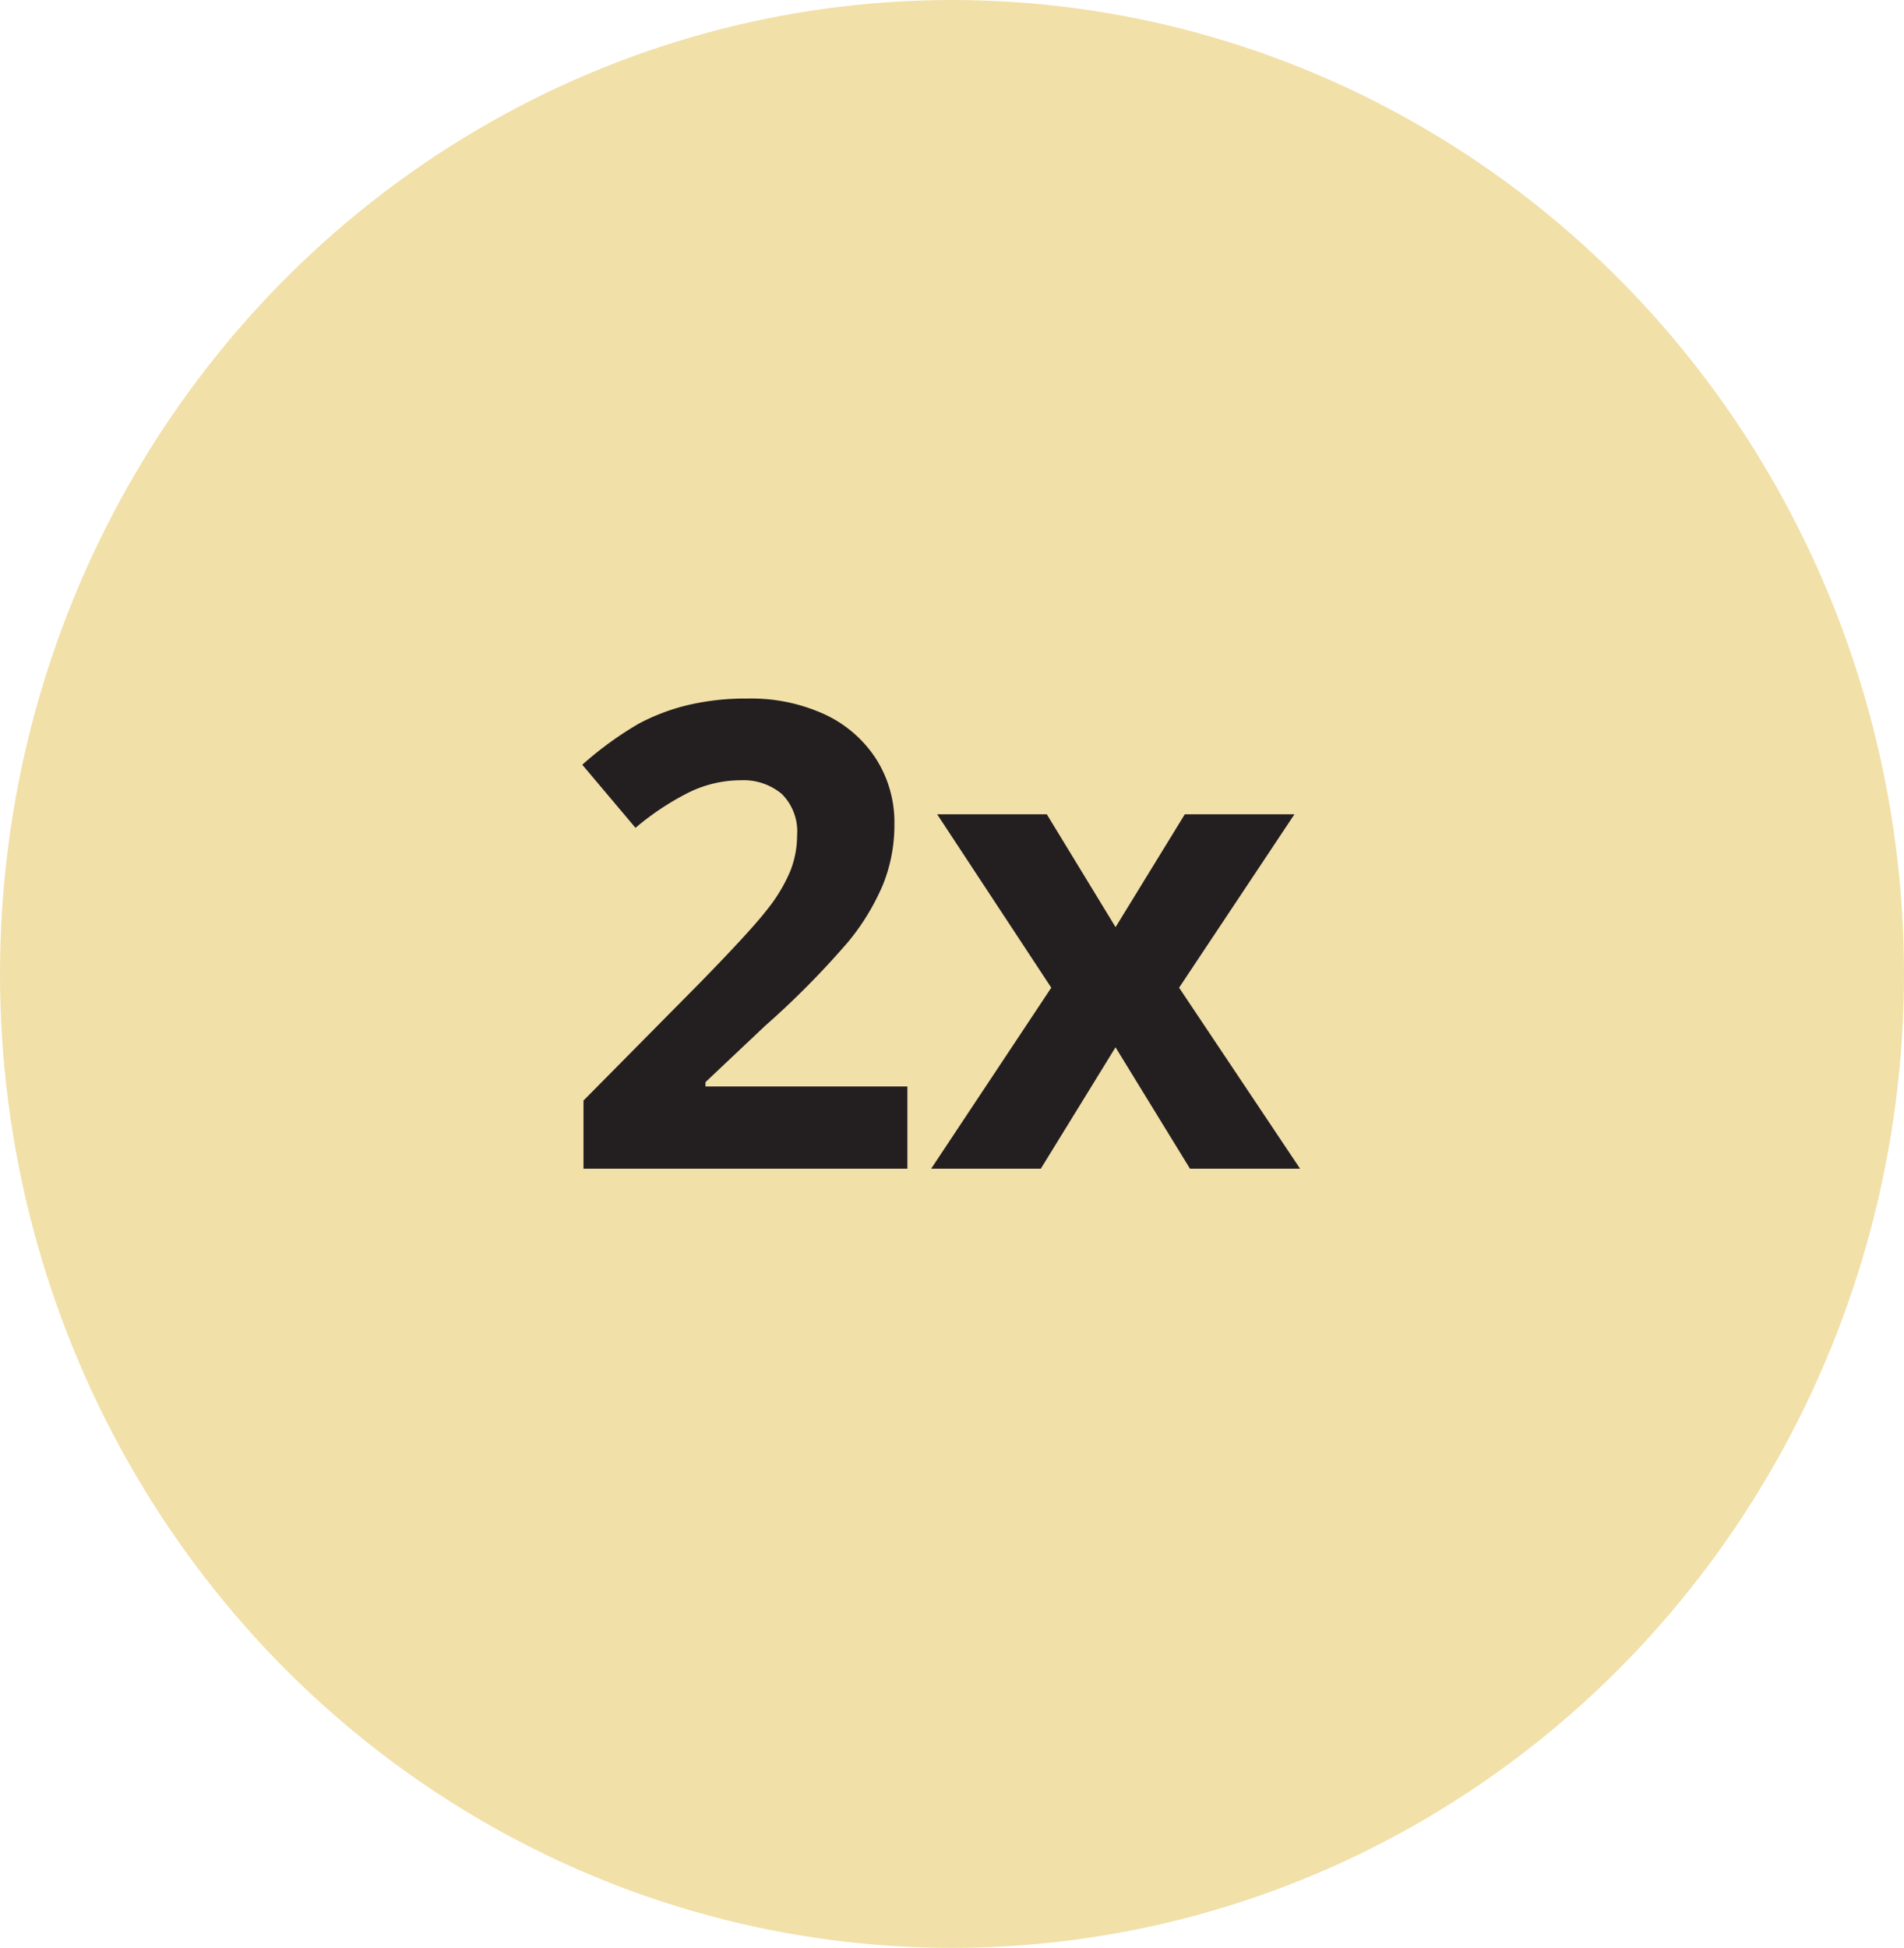
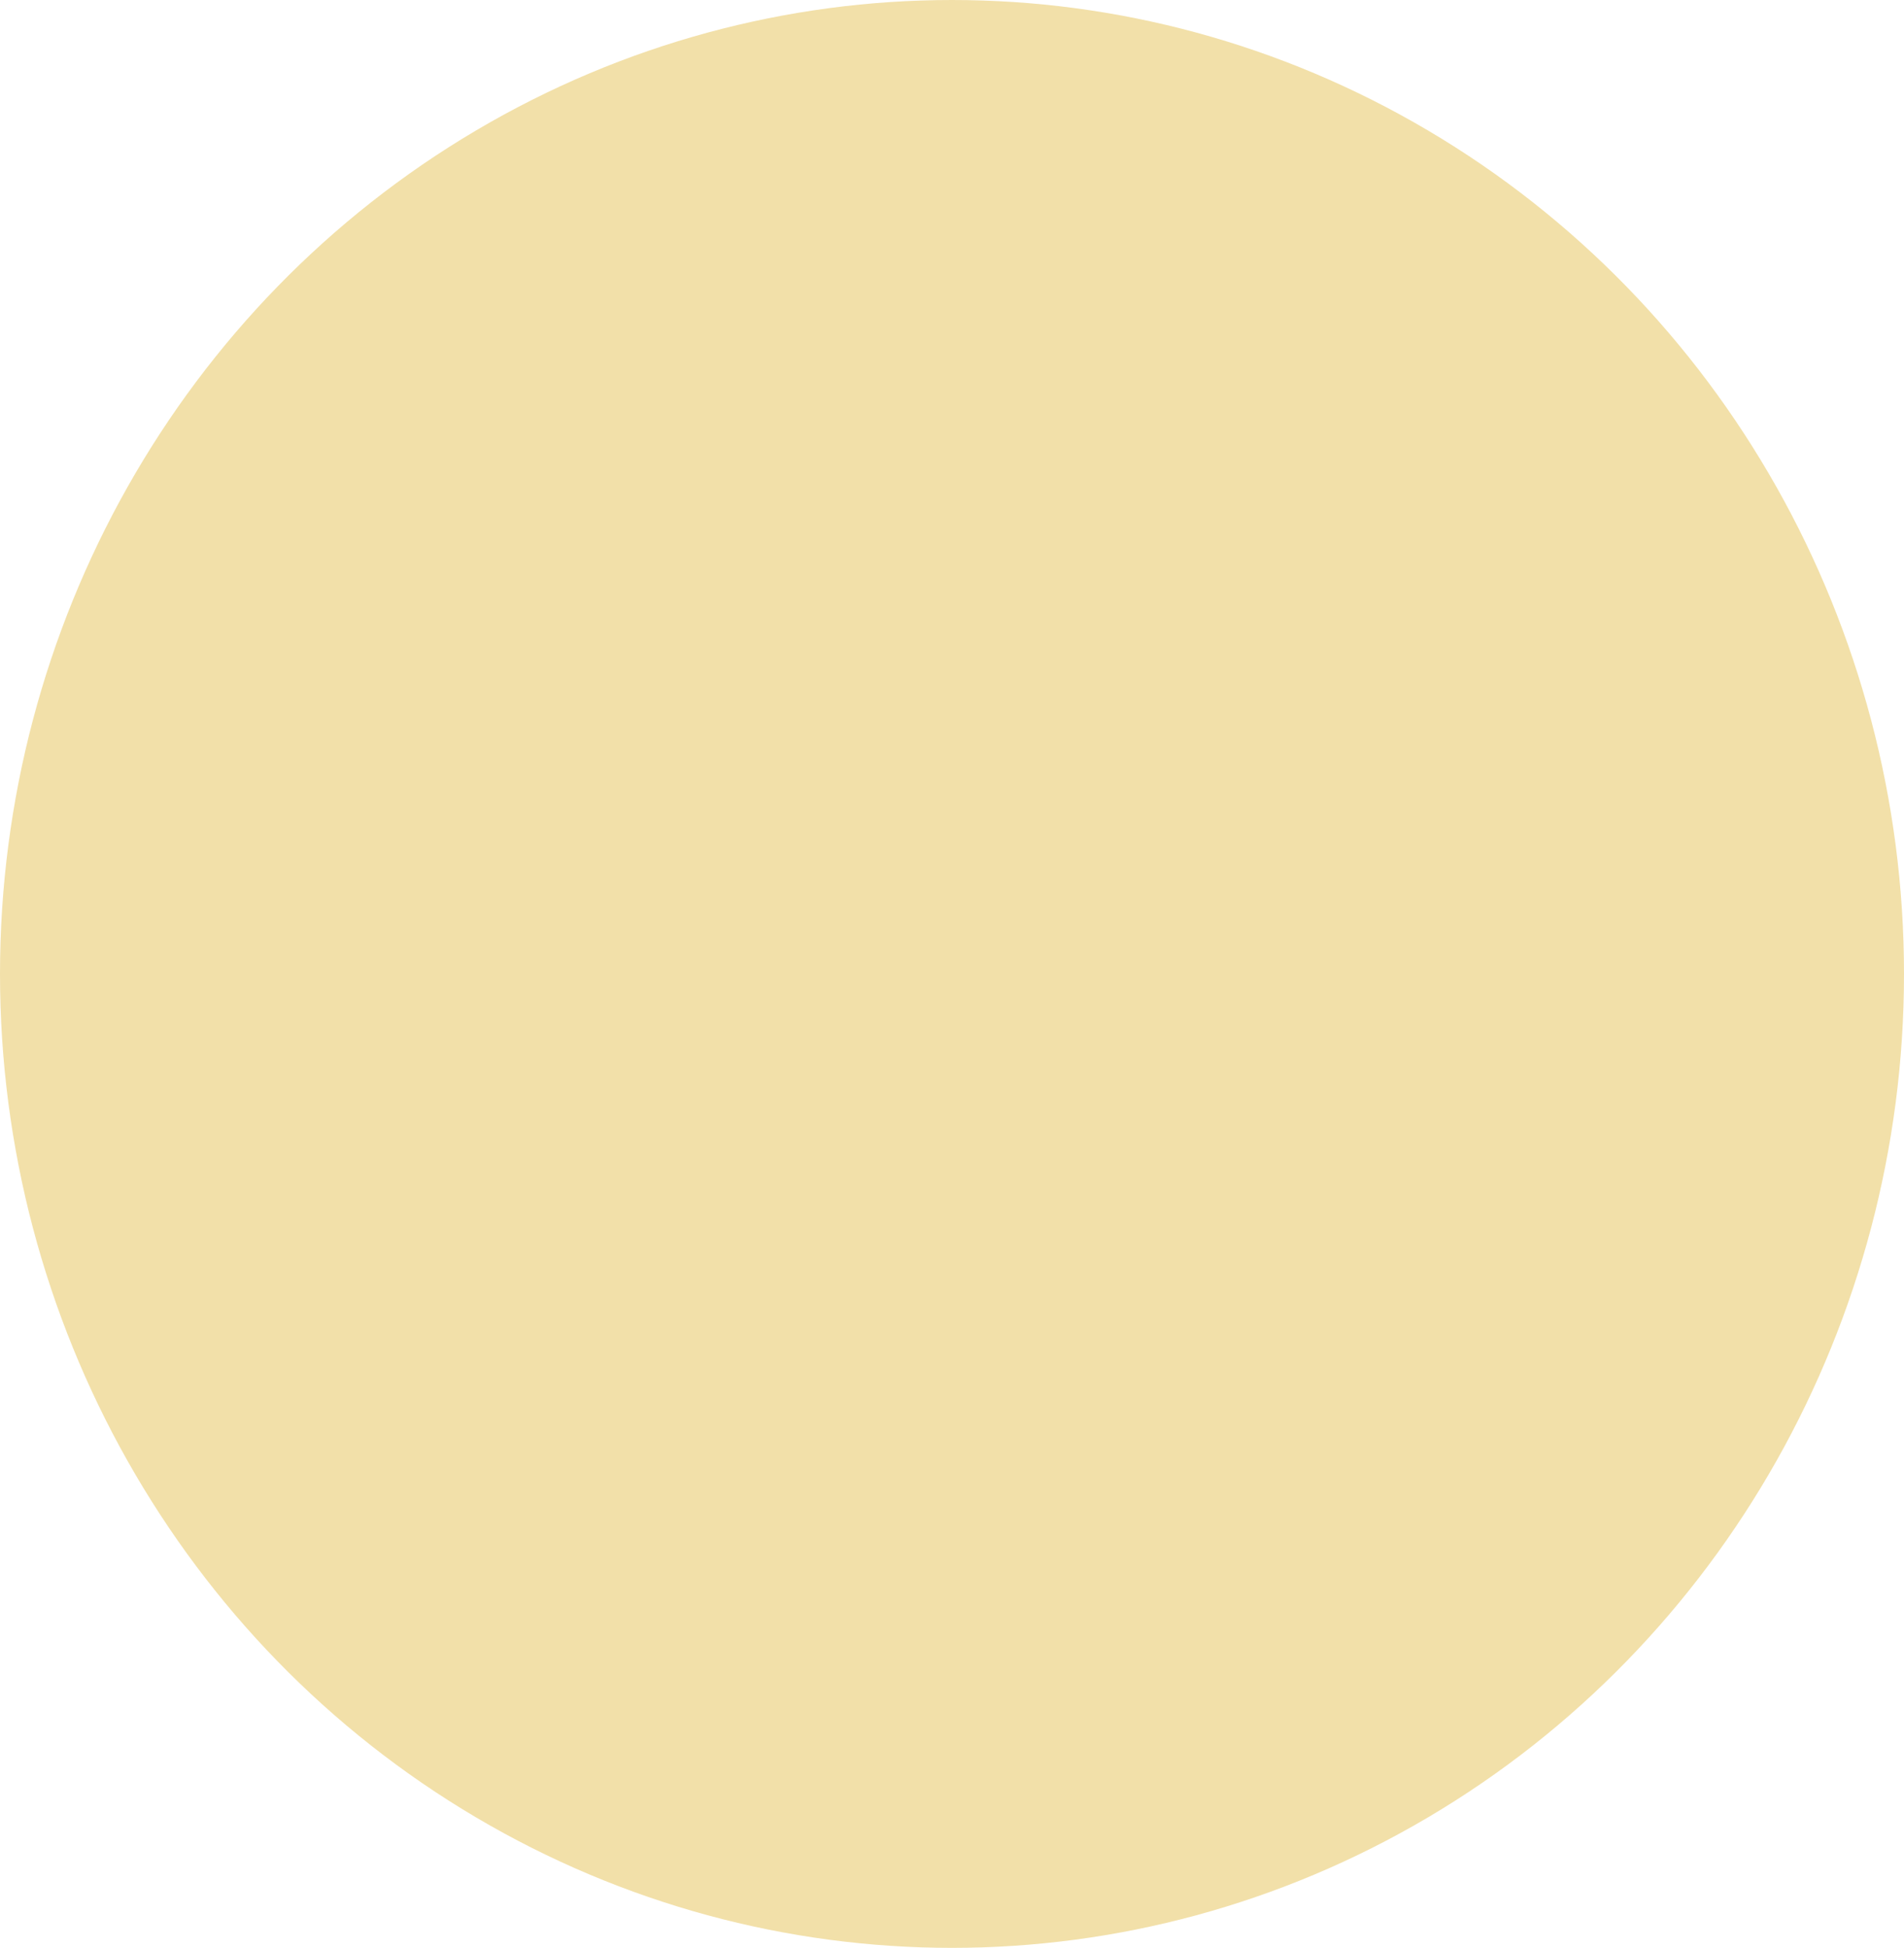
<svg xmlns="http://www.w3.org/2000/svg" width="44" height="45" viewBox="0 0 44 45">
  <g id="Group_3610" data-name="Group 3610" transform="translate(-736 -3418)">
    <ellipse id="Ellipse_770" data-name="Ellipse 770" cx="22" cy="22.5" rx="22" ry="22.5" transform="translate(736 3418)" fill="#f2e0a9" />
-     <path id="Path_6568" data-name="Path 6568" d="M20.969,16H13.484V14.425l2.688-2.717q1.194-1.223,1.56-1.7a3.729,3.729,0,0,0,.527-.875A2.228,2.228,0,0,0,18.42,8.3a1.217,1.217,0,0,0-.355-.959,1.377,1.377,0,0,0-.948-.315,2.727,2.727,0,0,0-1.208.286,6.237,6.237,0,0,0-1.223.813l-1.23-1.458a8.027,8.027,0,0,1,1.311-.952A4.813,4.813,0,0,1,15.9,5.288a5.817,5.817,0,0,1,1.377-.15A4.077,4.077,0,0,1,19.05,5.5,2.828,2.828,0,0,1,20.244,6.53a2.724,2.724,0,0,1,.425,1.509,3.693,3.693,0,0,1-.26,1.388,5.329,5.329,0,0,1-.806,1.329A19.7,19.7,0,0,1,17.68,12.7l-1.377,1.3v.1h4.666Zm3.325-4.182L21.657,7.812h2.534l1.589,2.607,1.6-2.607h2.534l-2.666,4.006L30.044,16H27.5l-1.721-2.805L24.052,16H21.518Z" transform="translate(736 3429)" fill="#231f20" />
  </g>
</svg>